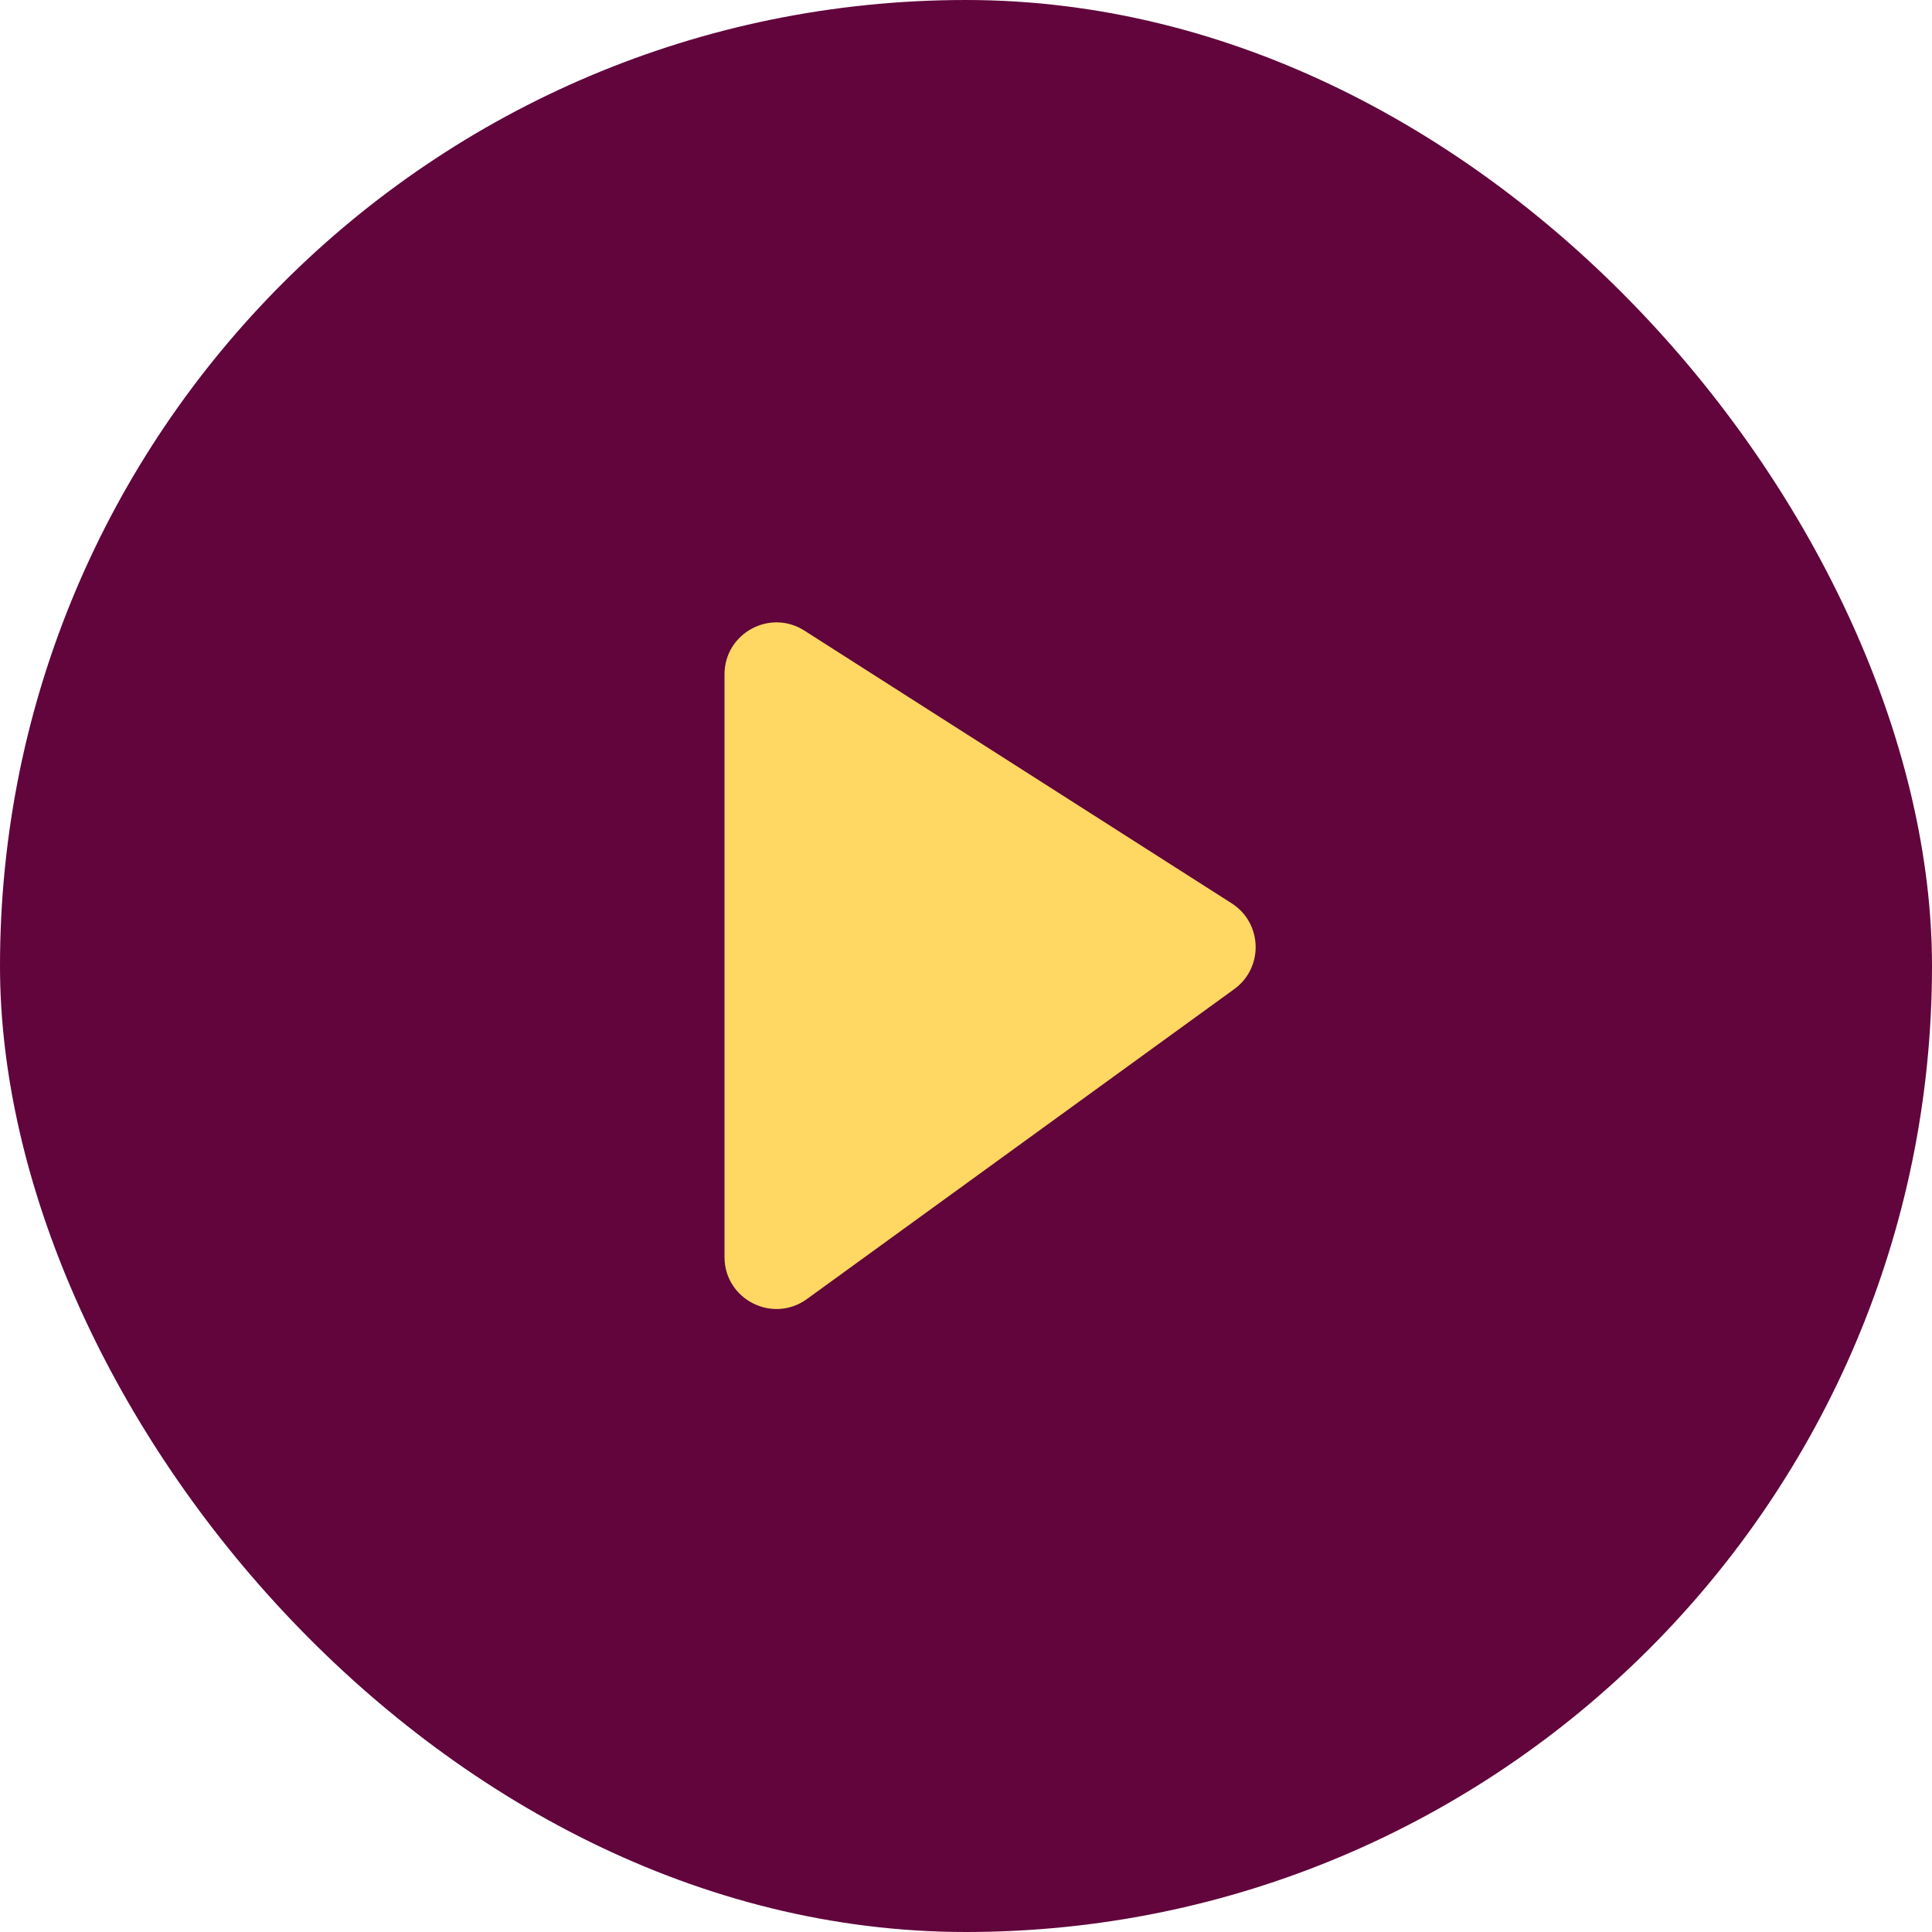
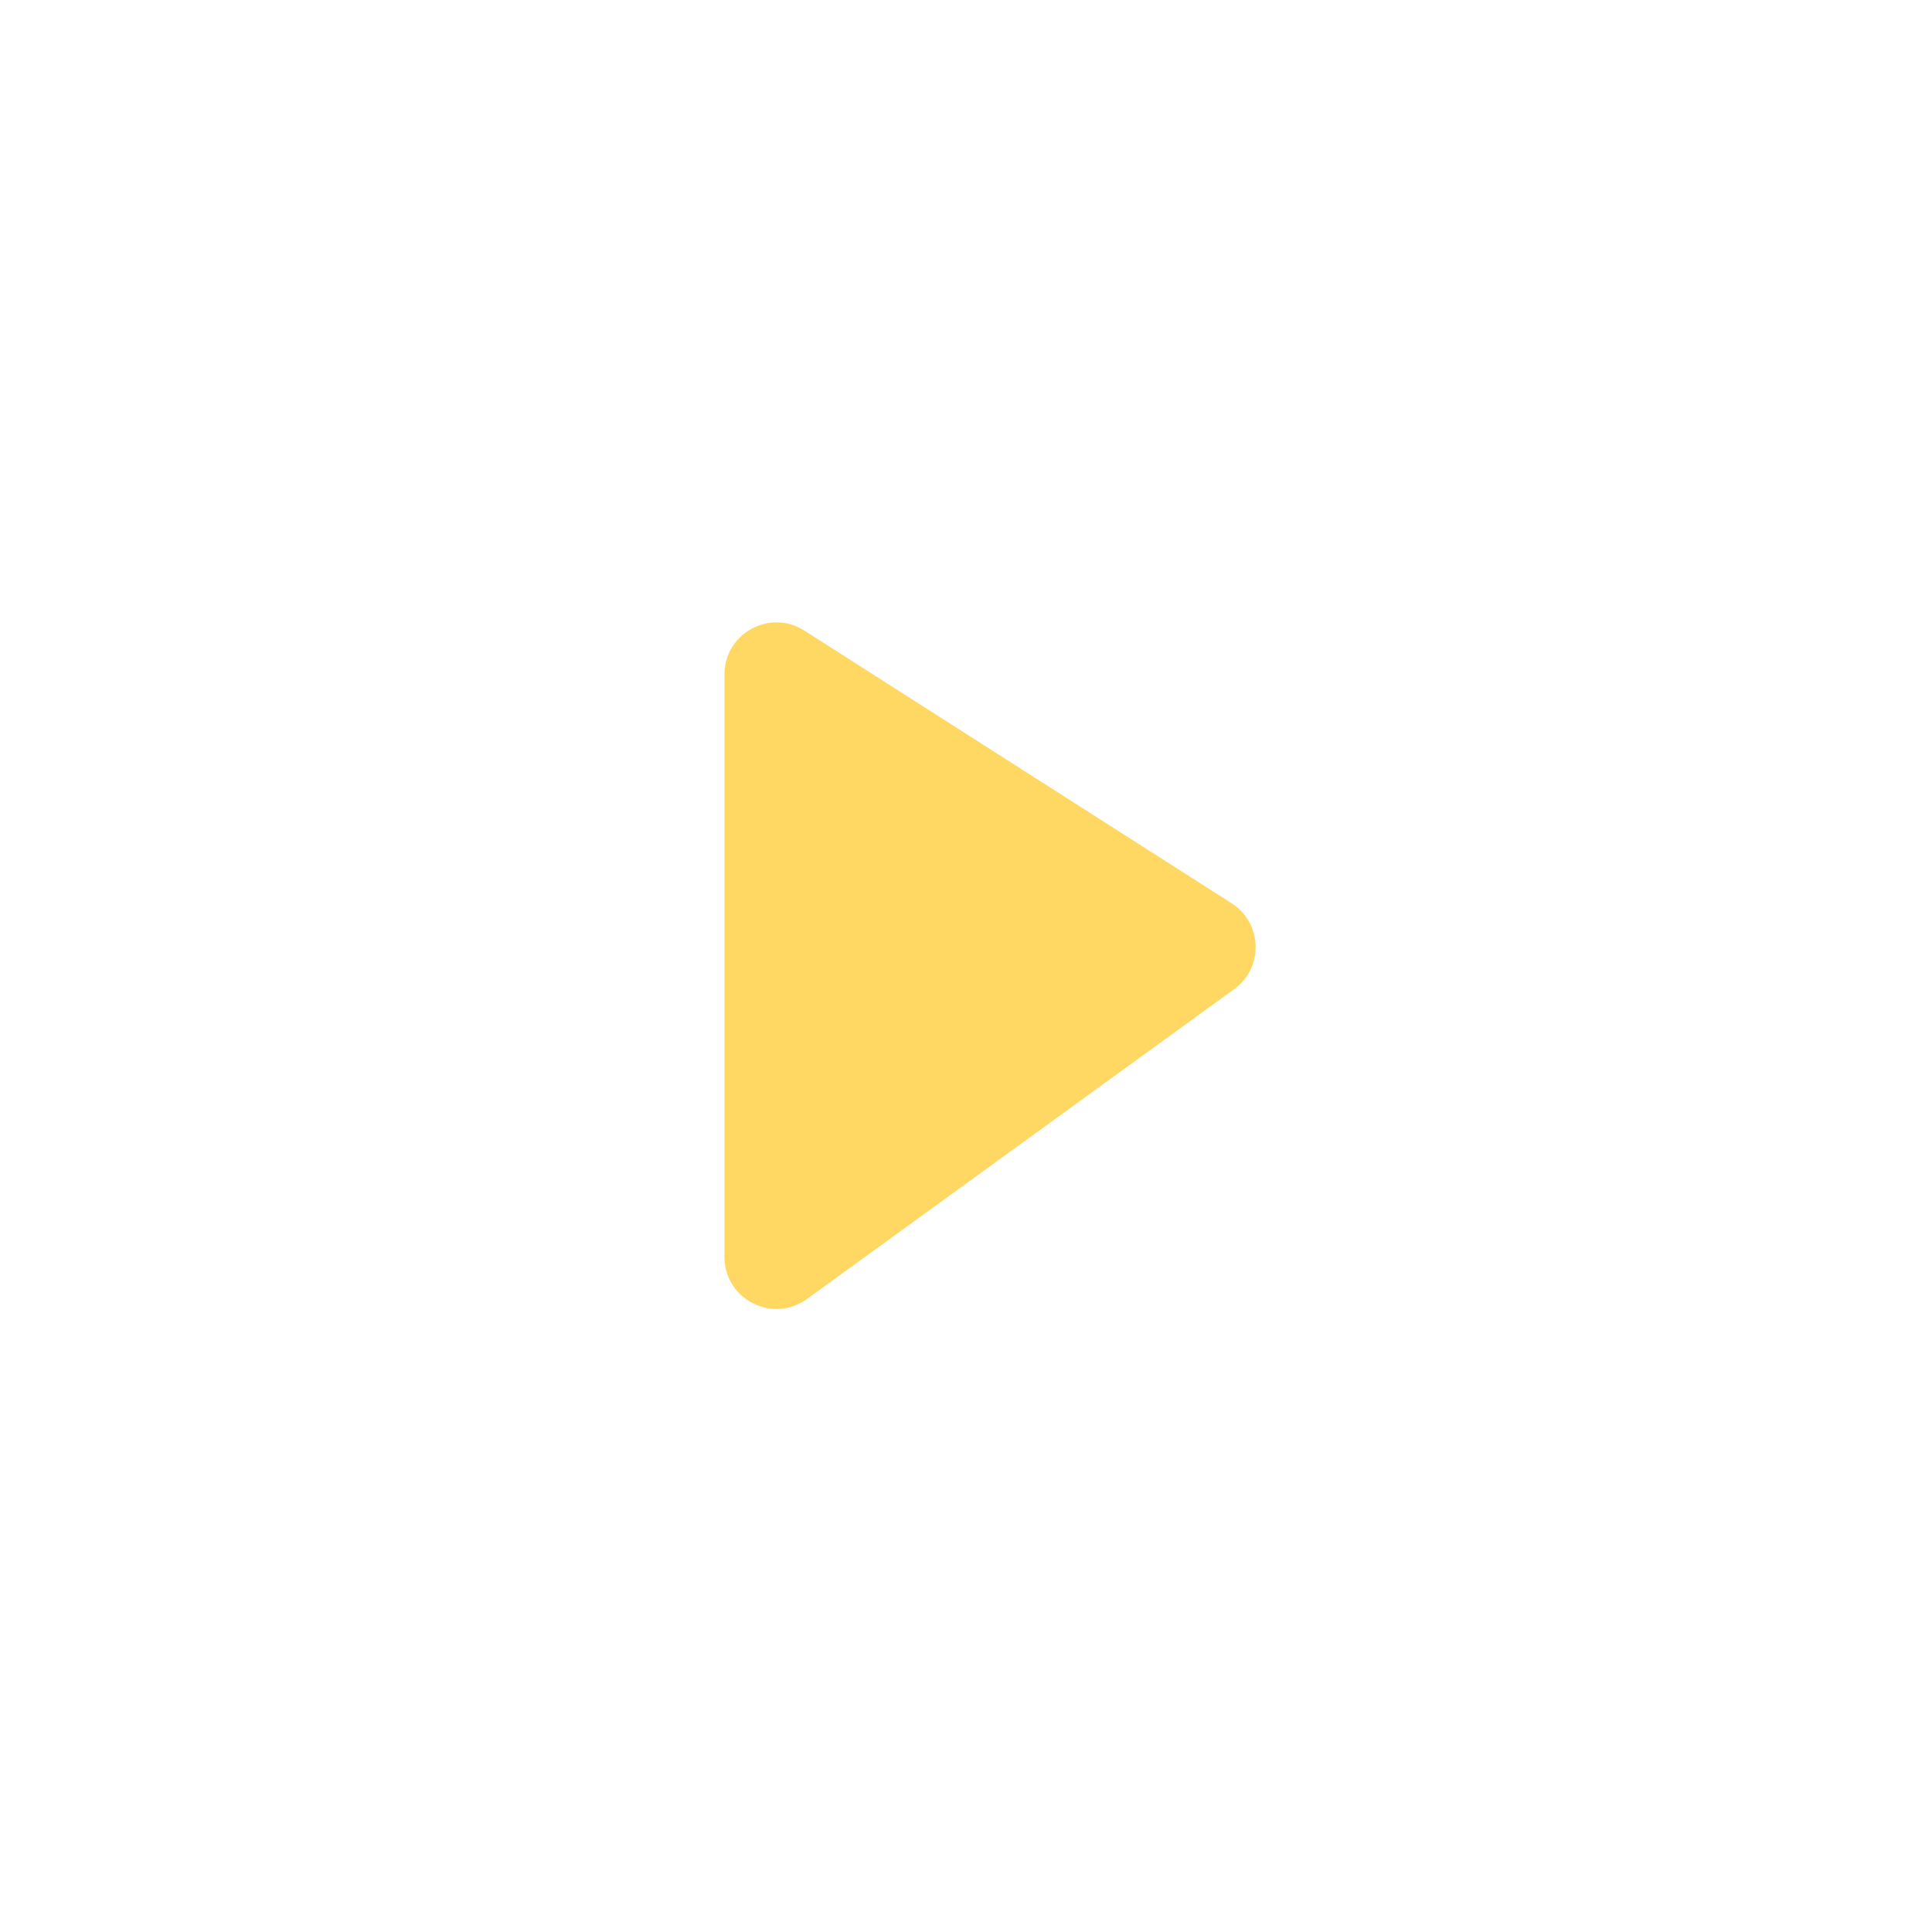
<svg xmlns="http://www.w3.org/2000/svg" width="40" height="40" viewBox="0 0 40 40" fill="none">
-   <rect width="40" height="40" rx="20" fill="#61053C" />
  <path d="M15 13.963V26.025C15 26.903 15.996 27.411 16.707 26.895L25.553 20.479C26.167 20.034 26.139 19.11 25.5 18.702L16.654 13.056C15.938 12.599 15 13.113 15 13.963Z" fill="#FFD863" />
</svg>